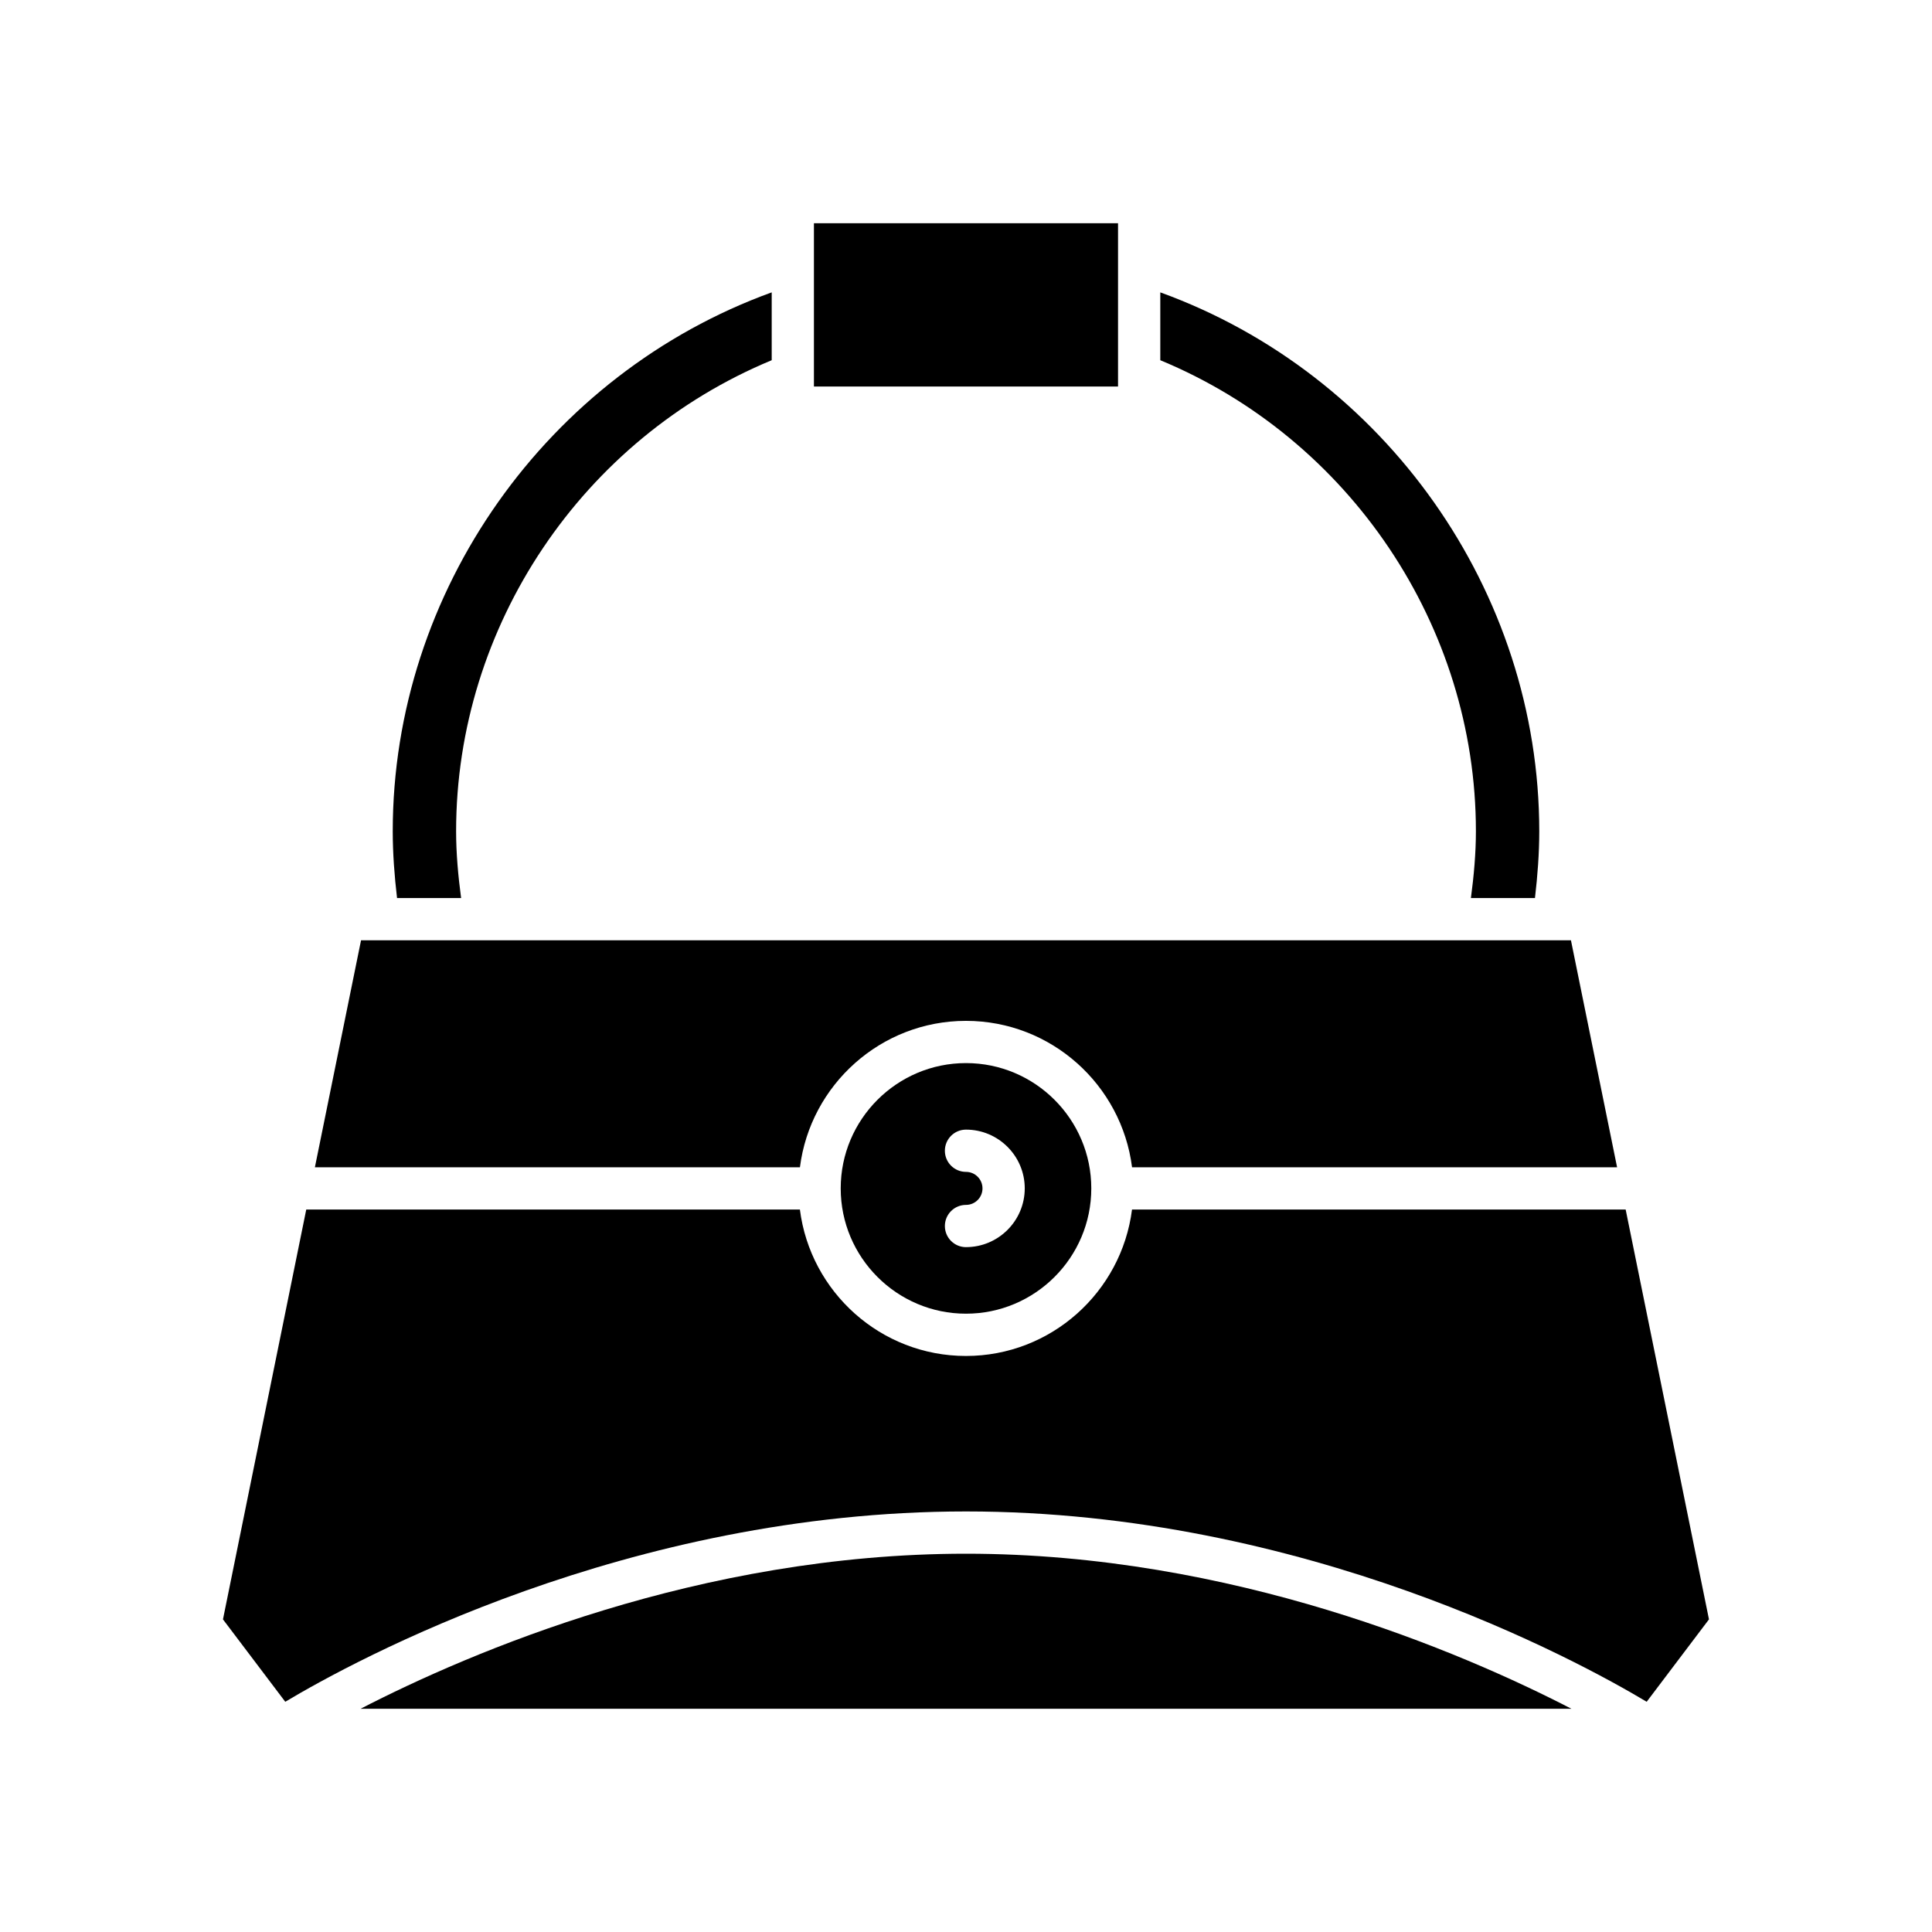
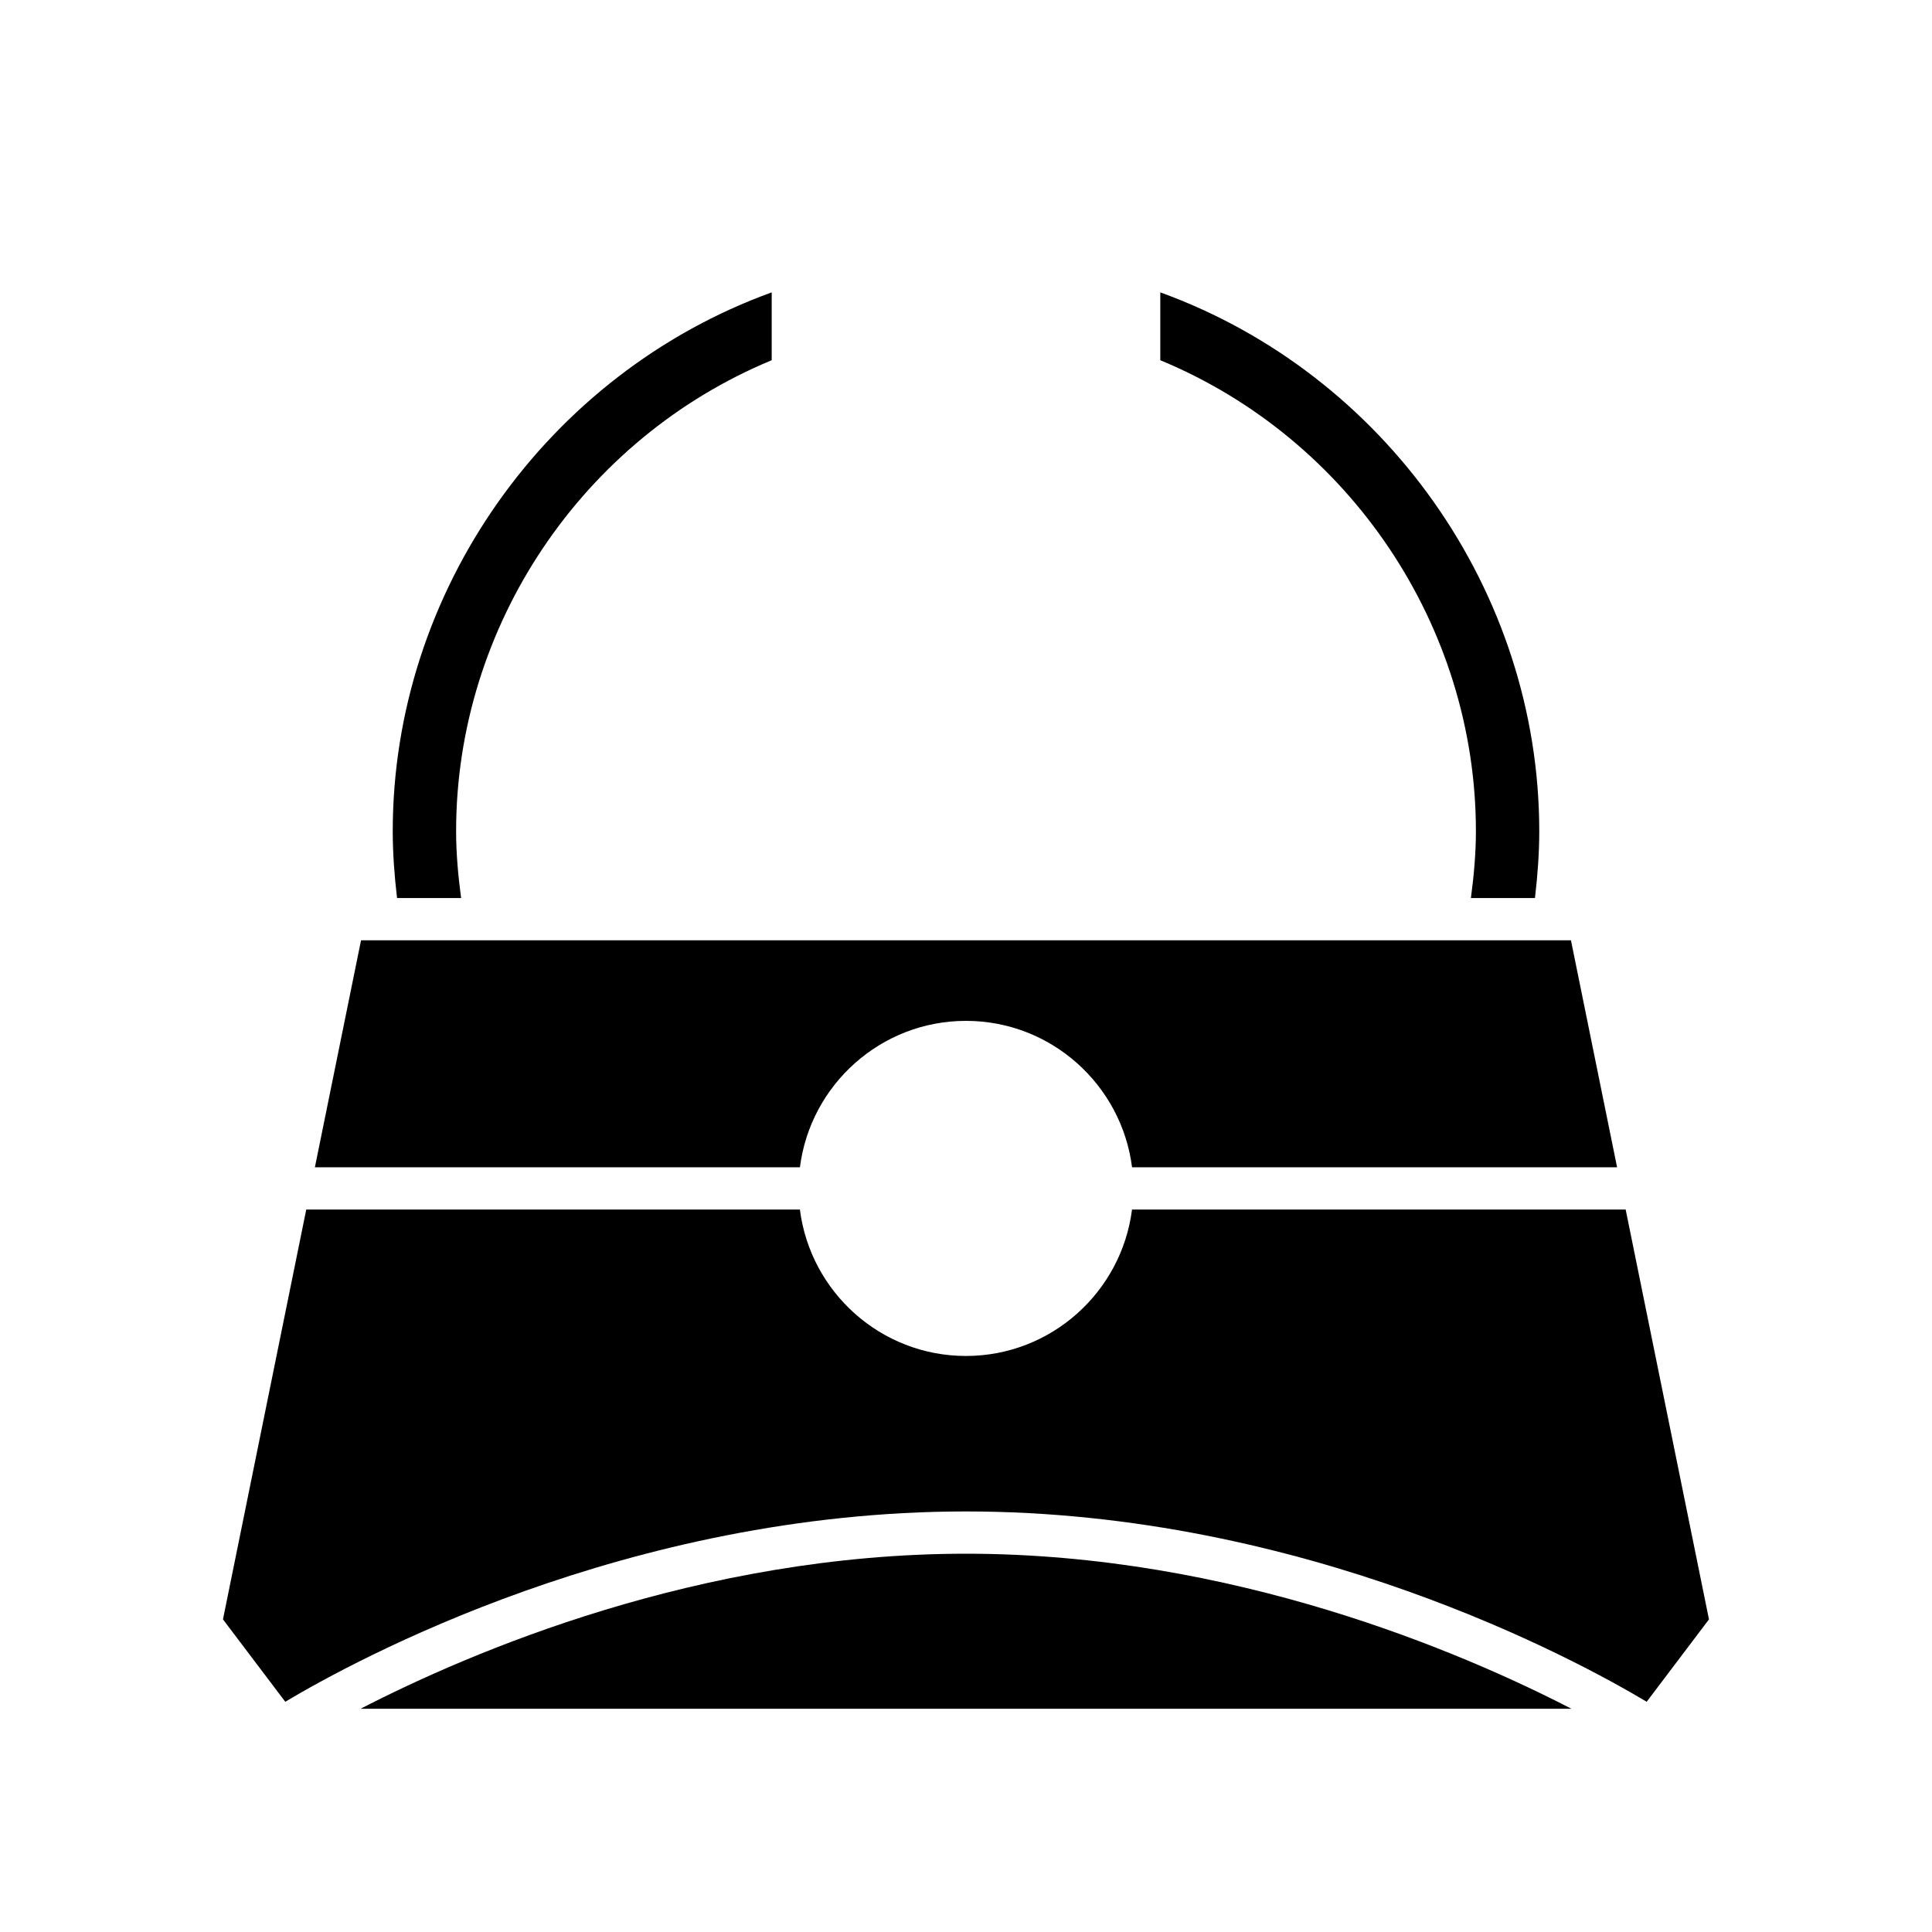
<svg xmlns="http://www.w3.org/2000/svg" fill="#000000" width="800px" height="800px" version="1.1" viewBox="144 144 512 512">
  <g>
    <path d="m400 555.75c-70.641 0-131.37 26.09-160.44 41.086h320.88c-29.07-14.996-89.797-41.086-160.44-41.086z" />
    <path d="m203.09 573.15 16.508 21.836c18.379-10.984 90.633-50.438 180.4-50.438s162.02 39.449 180.39 50.438l16.508-21.836-22.078-108.61h-130.82c-2.769 21.844-21.43 38.805-44.008 38.805-22.582 0-41.242-16.961-44.008-38.805h-130.82z" />
    <path d="m550.78 381.99c0.691-5.898 1.141-11.824 1.141-17.699 0-63.676-40.961-121.26-100.43-142.81v17.98c50.16 20.777 83.641 70.398 83.641 124.83 0 5.84-0.535 11.77-1.324 17.699z" />
-     <path d="m359.7 203.16h80.59v43.273h-80.59z" />
    <path d="m348.51 239.46v-17.98c-59.473 21.555-100.43 79.141-100.43 142.81 0 5.871 0.449 11.797 1.141 17.699h16.977c-0.789-5.93-1.324-11.859-1.324-17.699 0-54.434 33.48-104.05 83.641-124.83z" />
    <path d="m227.45 453.34h128.54c2.766-21.844 21.426-38.801 44.008-38.801 22.578 0 41.242 16.961 44.008 38.801h128.54l-12.227-60.152h-320.64z" />
-     <path d="m400 425.73c-18.309 0-33.203 14.898-33.203 33.203 0 18.312 14.898 33.207 33.203 33.207 18.309 0 33.203-14.898 33.203-33.207 0-18.305-14.898-33.203-33.203-33.203zm0 48.777c-3.094 0-5.598-2.508-5.598-5.598 0-3.09 2.504-5.598 5.598-5.598 2.41 0 4.371-1.961 4.371-4.375 0-2.414-1.961-4.375-4.371-4.375-3.094 0-5.598-2.508-5.598-5.598s2.504-5.598 5.598-5.598c8.582 0 15.57 6.988 15.57 15.57-0.004 8.586-6.988 15.57-15.57 15.57z" />
  </g>
</svg>